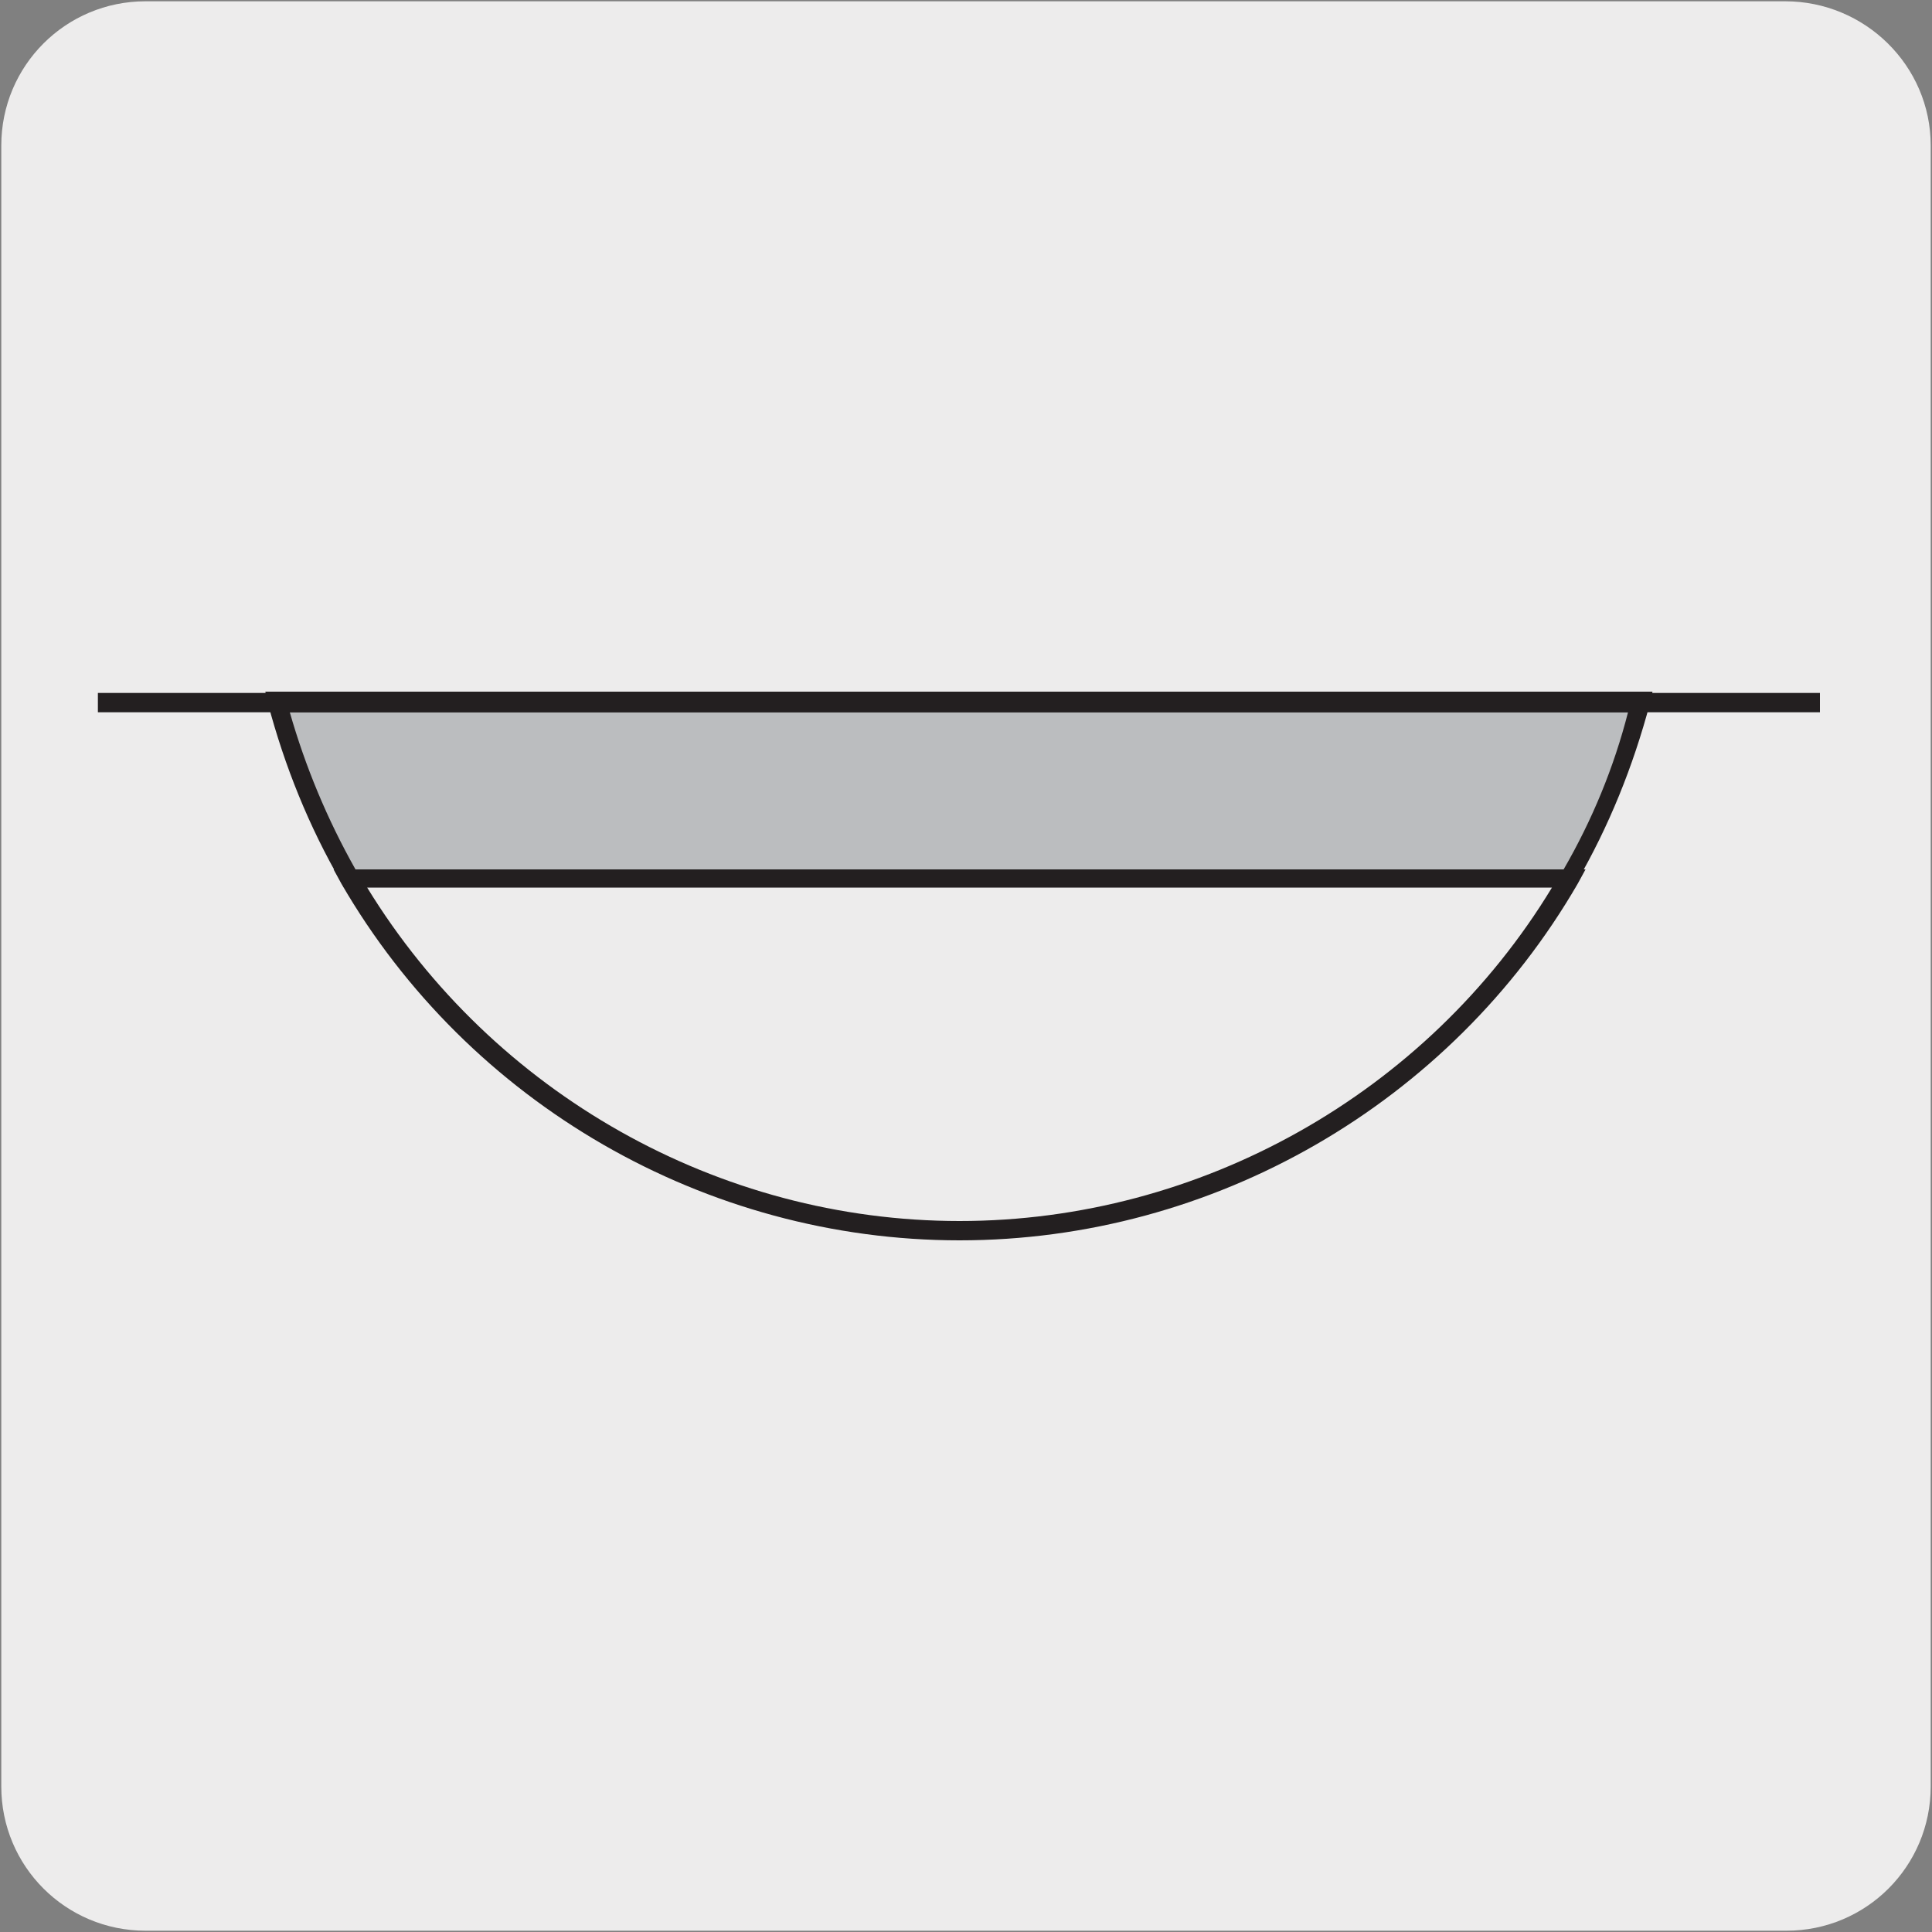
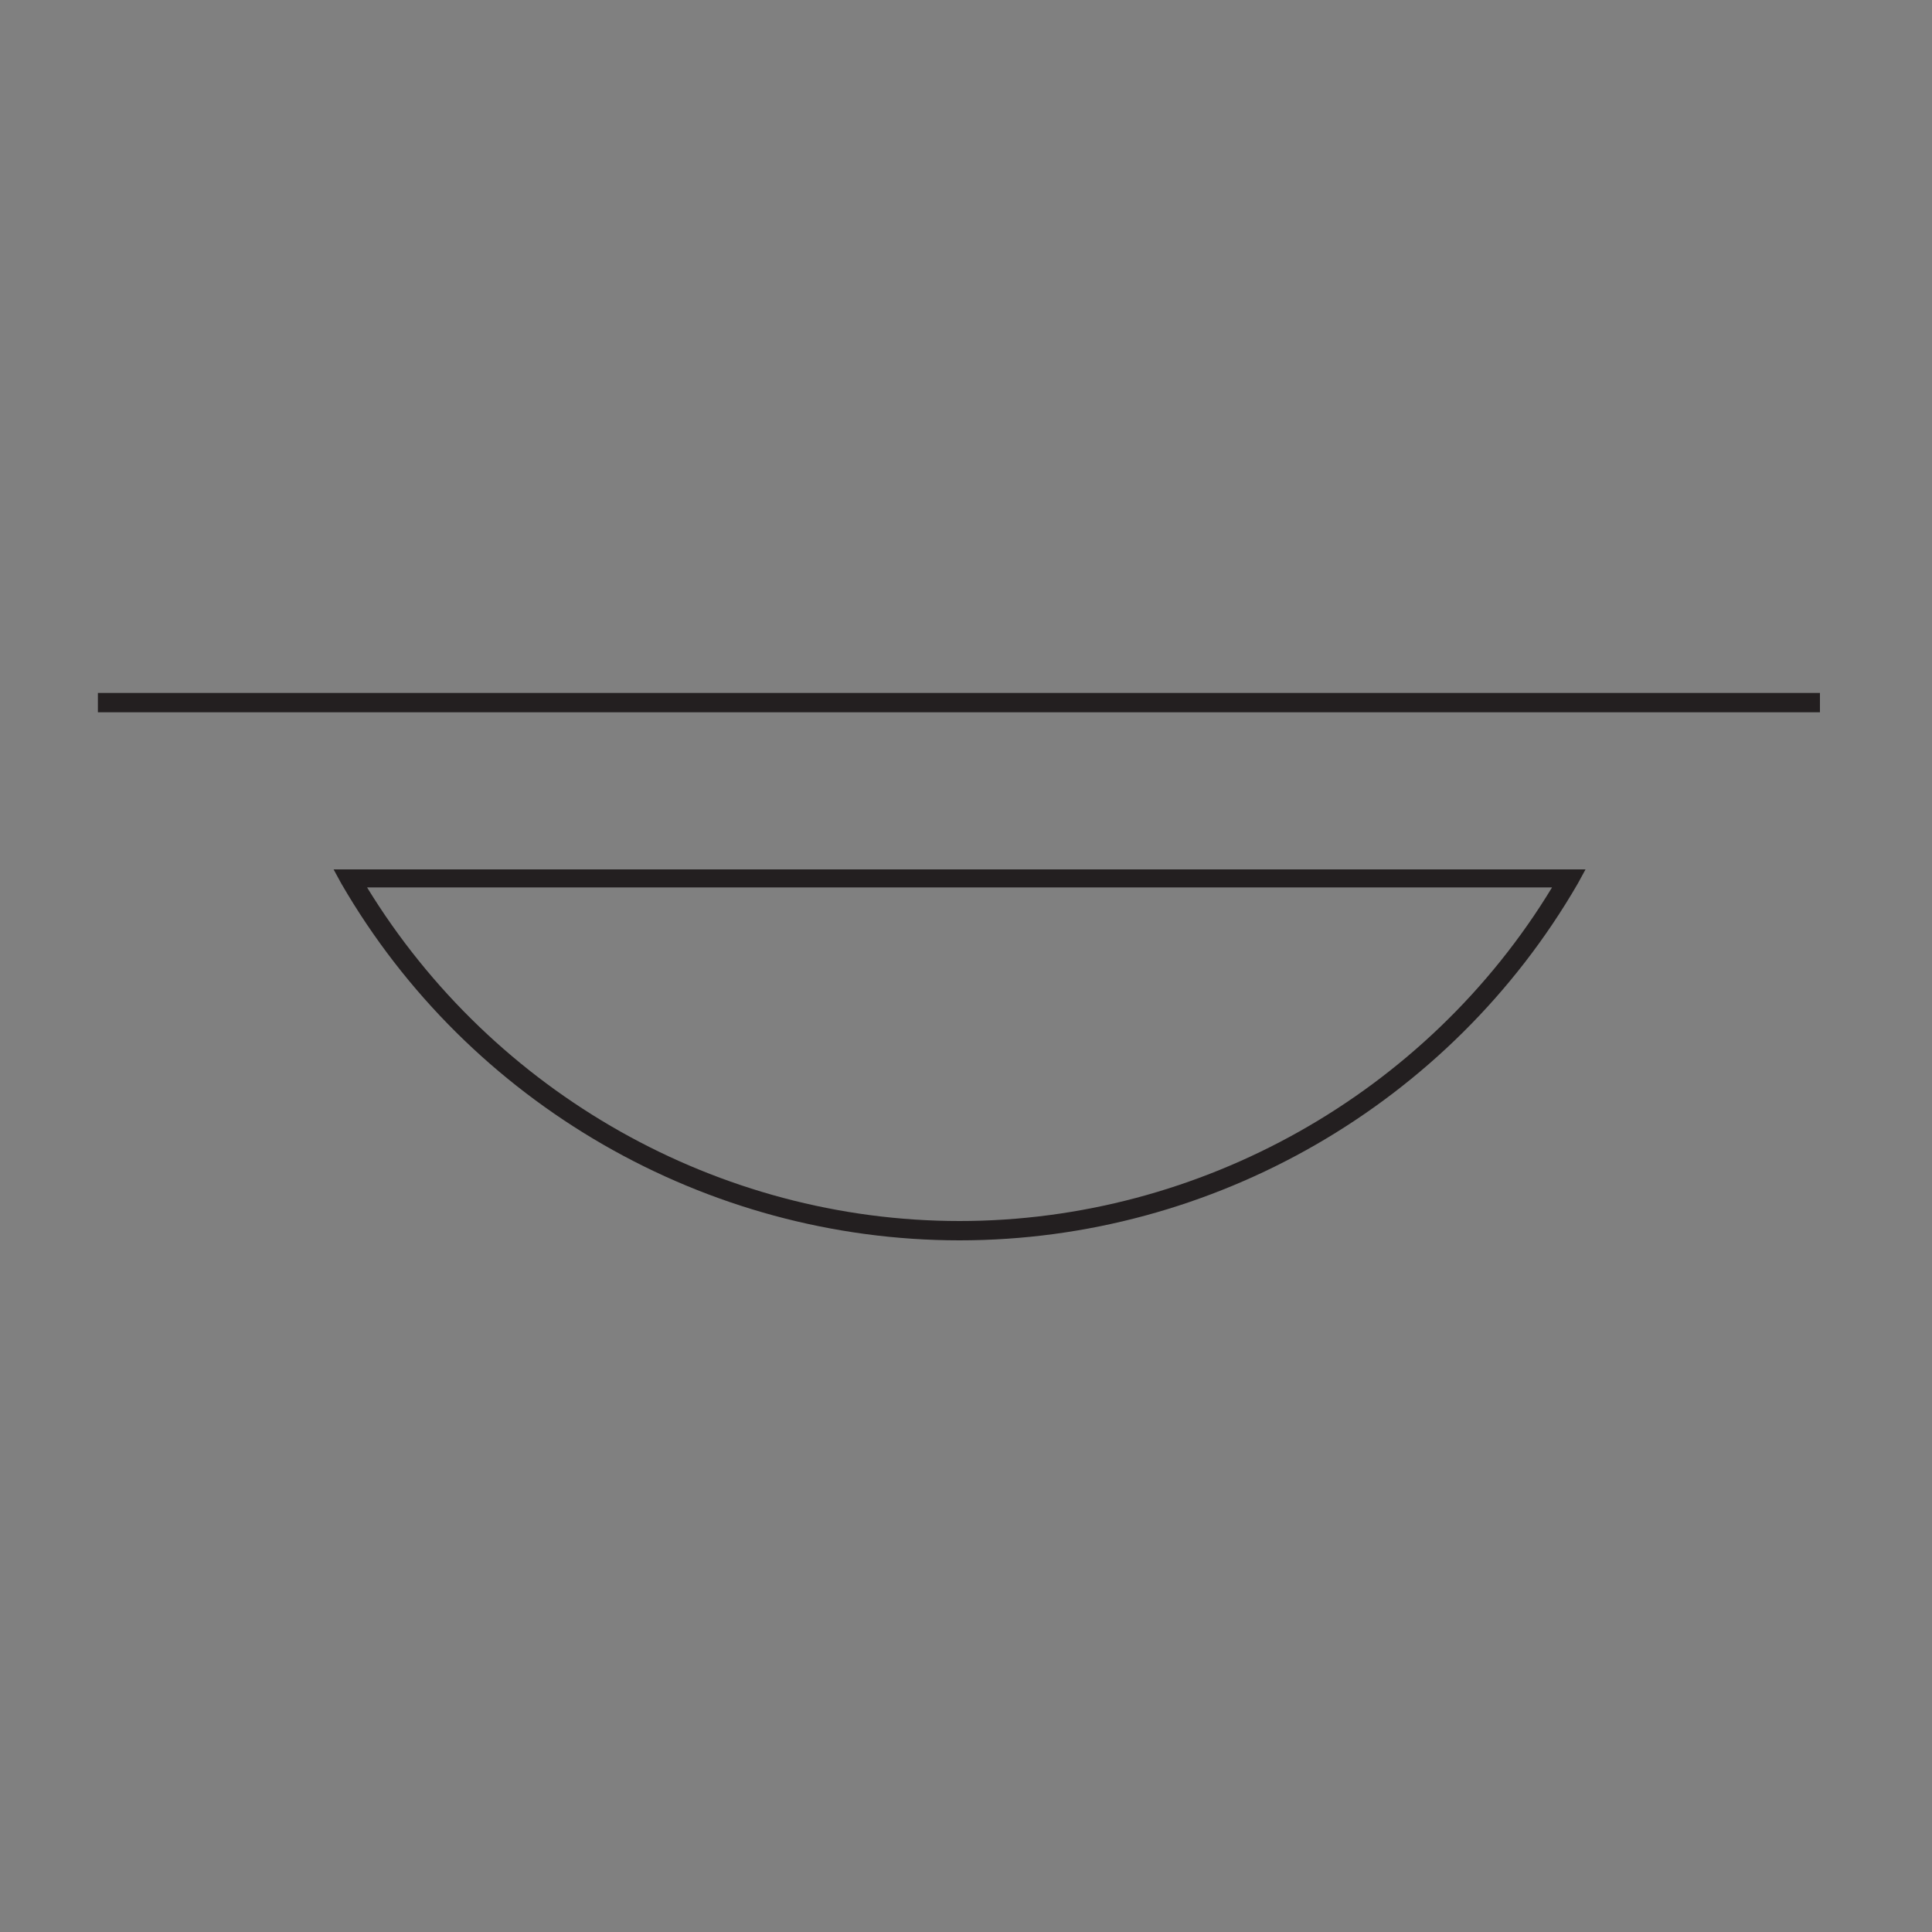
<svg xmlns="http://www.w3.org/2000/svg" enable-background="new 0 0 150 150" viewBox="0 0 150 150">
  <rect x="0" y="0" width="150" height="150" fill="#808080" stroke="none" />
-   <path d="m11.3.1h127.3c6.2 0 11.3 5 11.3 11.2v127.4c0 6.2-5 11.2-11.2 11.2h-127.4c-6.2 0-11.2-5-11.2-11.2v-127.4c0-6.2 5-11.2 11.2-11.2z" fill="#edecec" />
  <path d="m74.5 96.3c-19.7 0-38.1-10.6-48-27.7l-.6-1.1h97.2l-.6 1.1c-9.9 17.1-28.3 27.7-48 27.7zm-46-27.4c9.8 16 27.3 25.9 46 25.9s36.3-9.9 46-25.9z" fill="#231f20" />
-   <path d="m21.6 54.5c1.2 4.9 3.1 9.4 5.6 13.7h94.7c2.5-4.2 4.3-8.8 5.6-13.7z" fill="#bbbdbf" />
  <g fill="#231f20">
-     <path d="m122.3 68.9h-95.6l-.2-.4c-2.5-4.3-4.4-9-5.7-13.9l-.2-.9h107.7l-.2.9c-1.3 4.9-3.2 9.6-5.7 13.9zm-94.7-1.4h93.8c2.2-3.8 3.9-7.9 5-12.2h-103.9c1.2 4.2 2.9 8.3 5.1 12.2z" />
    <path d="m7.6 53.8h133.7v1.5h-133.7z" />
  </g>
</svg>